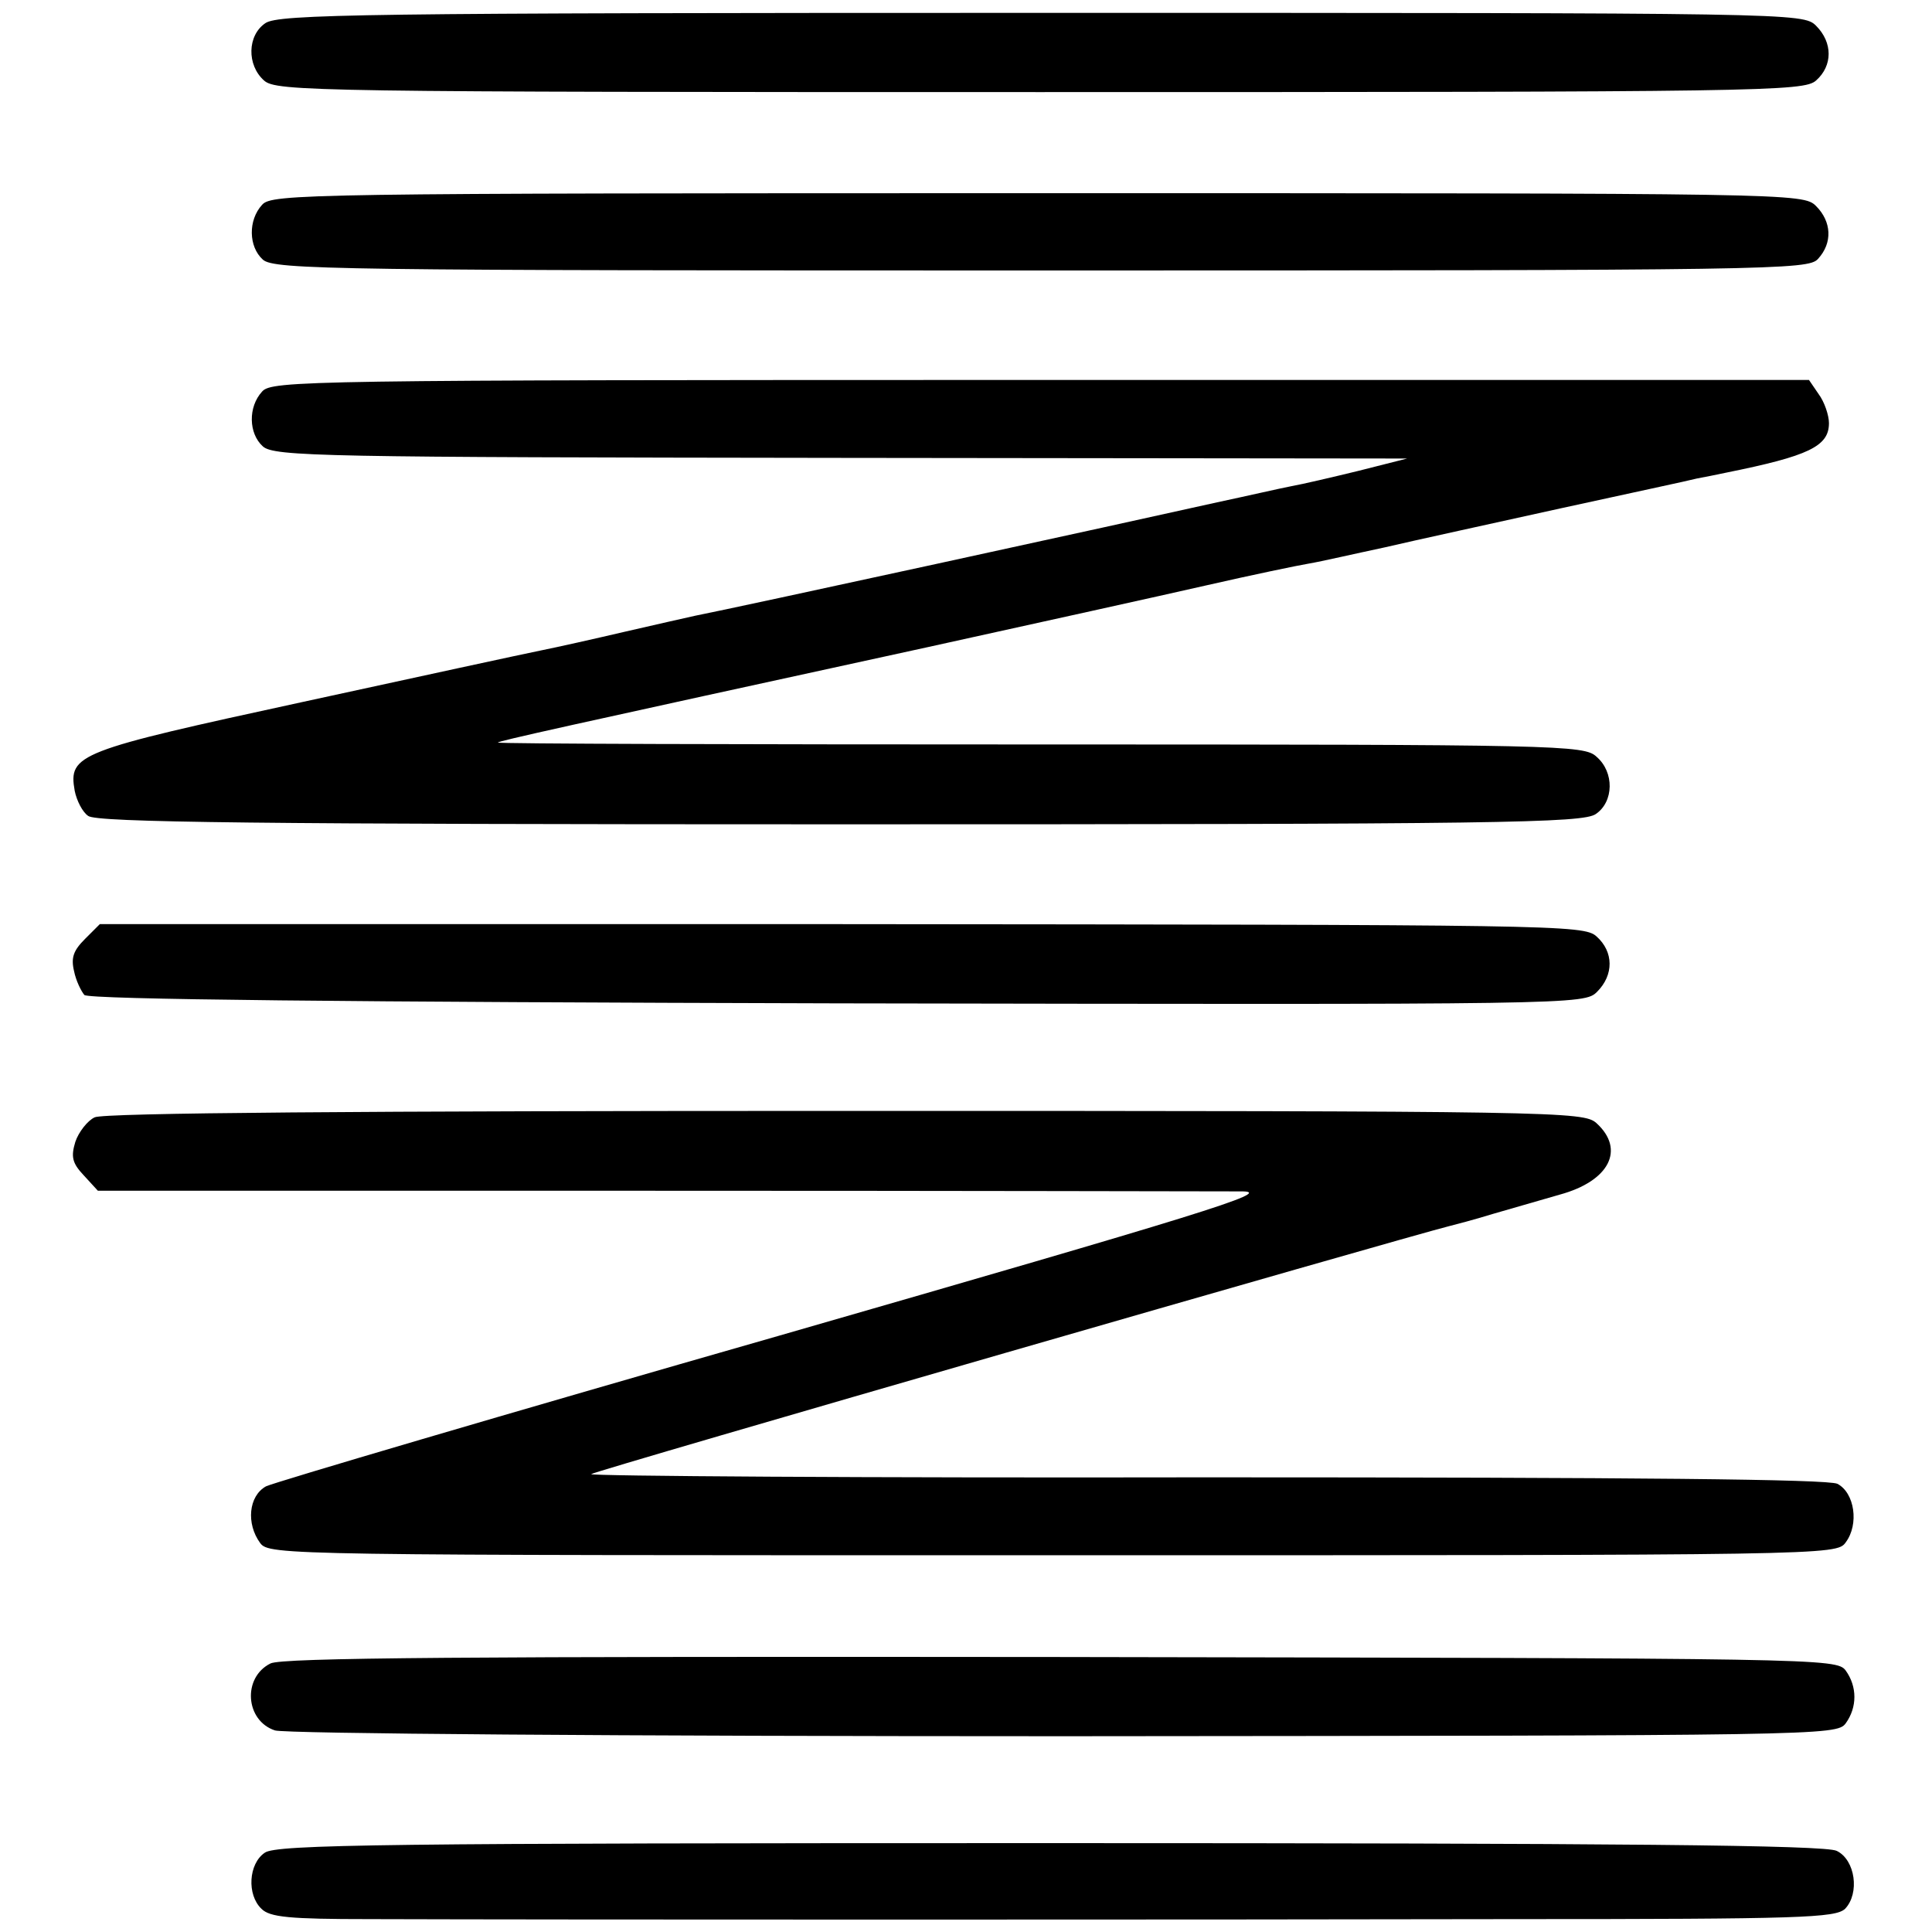
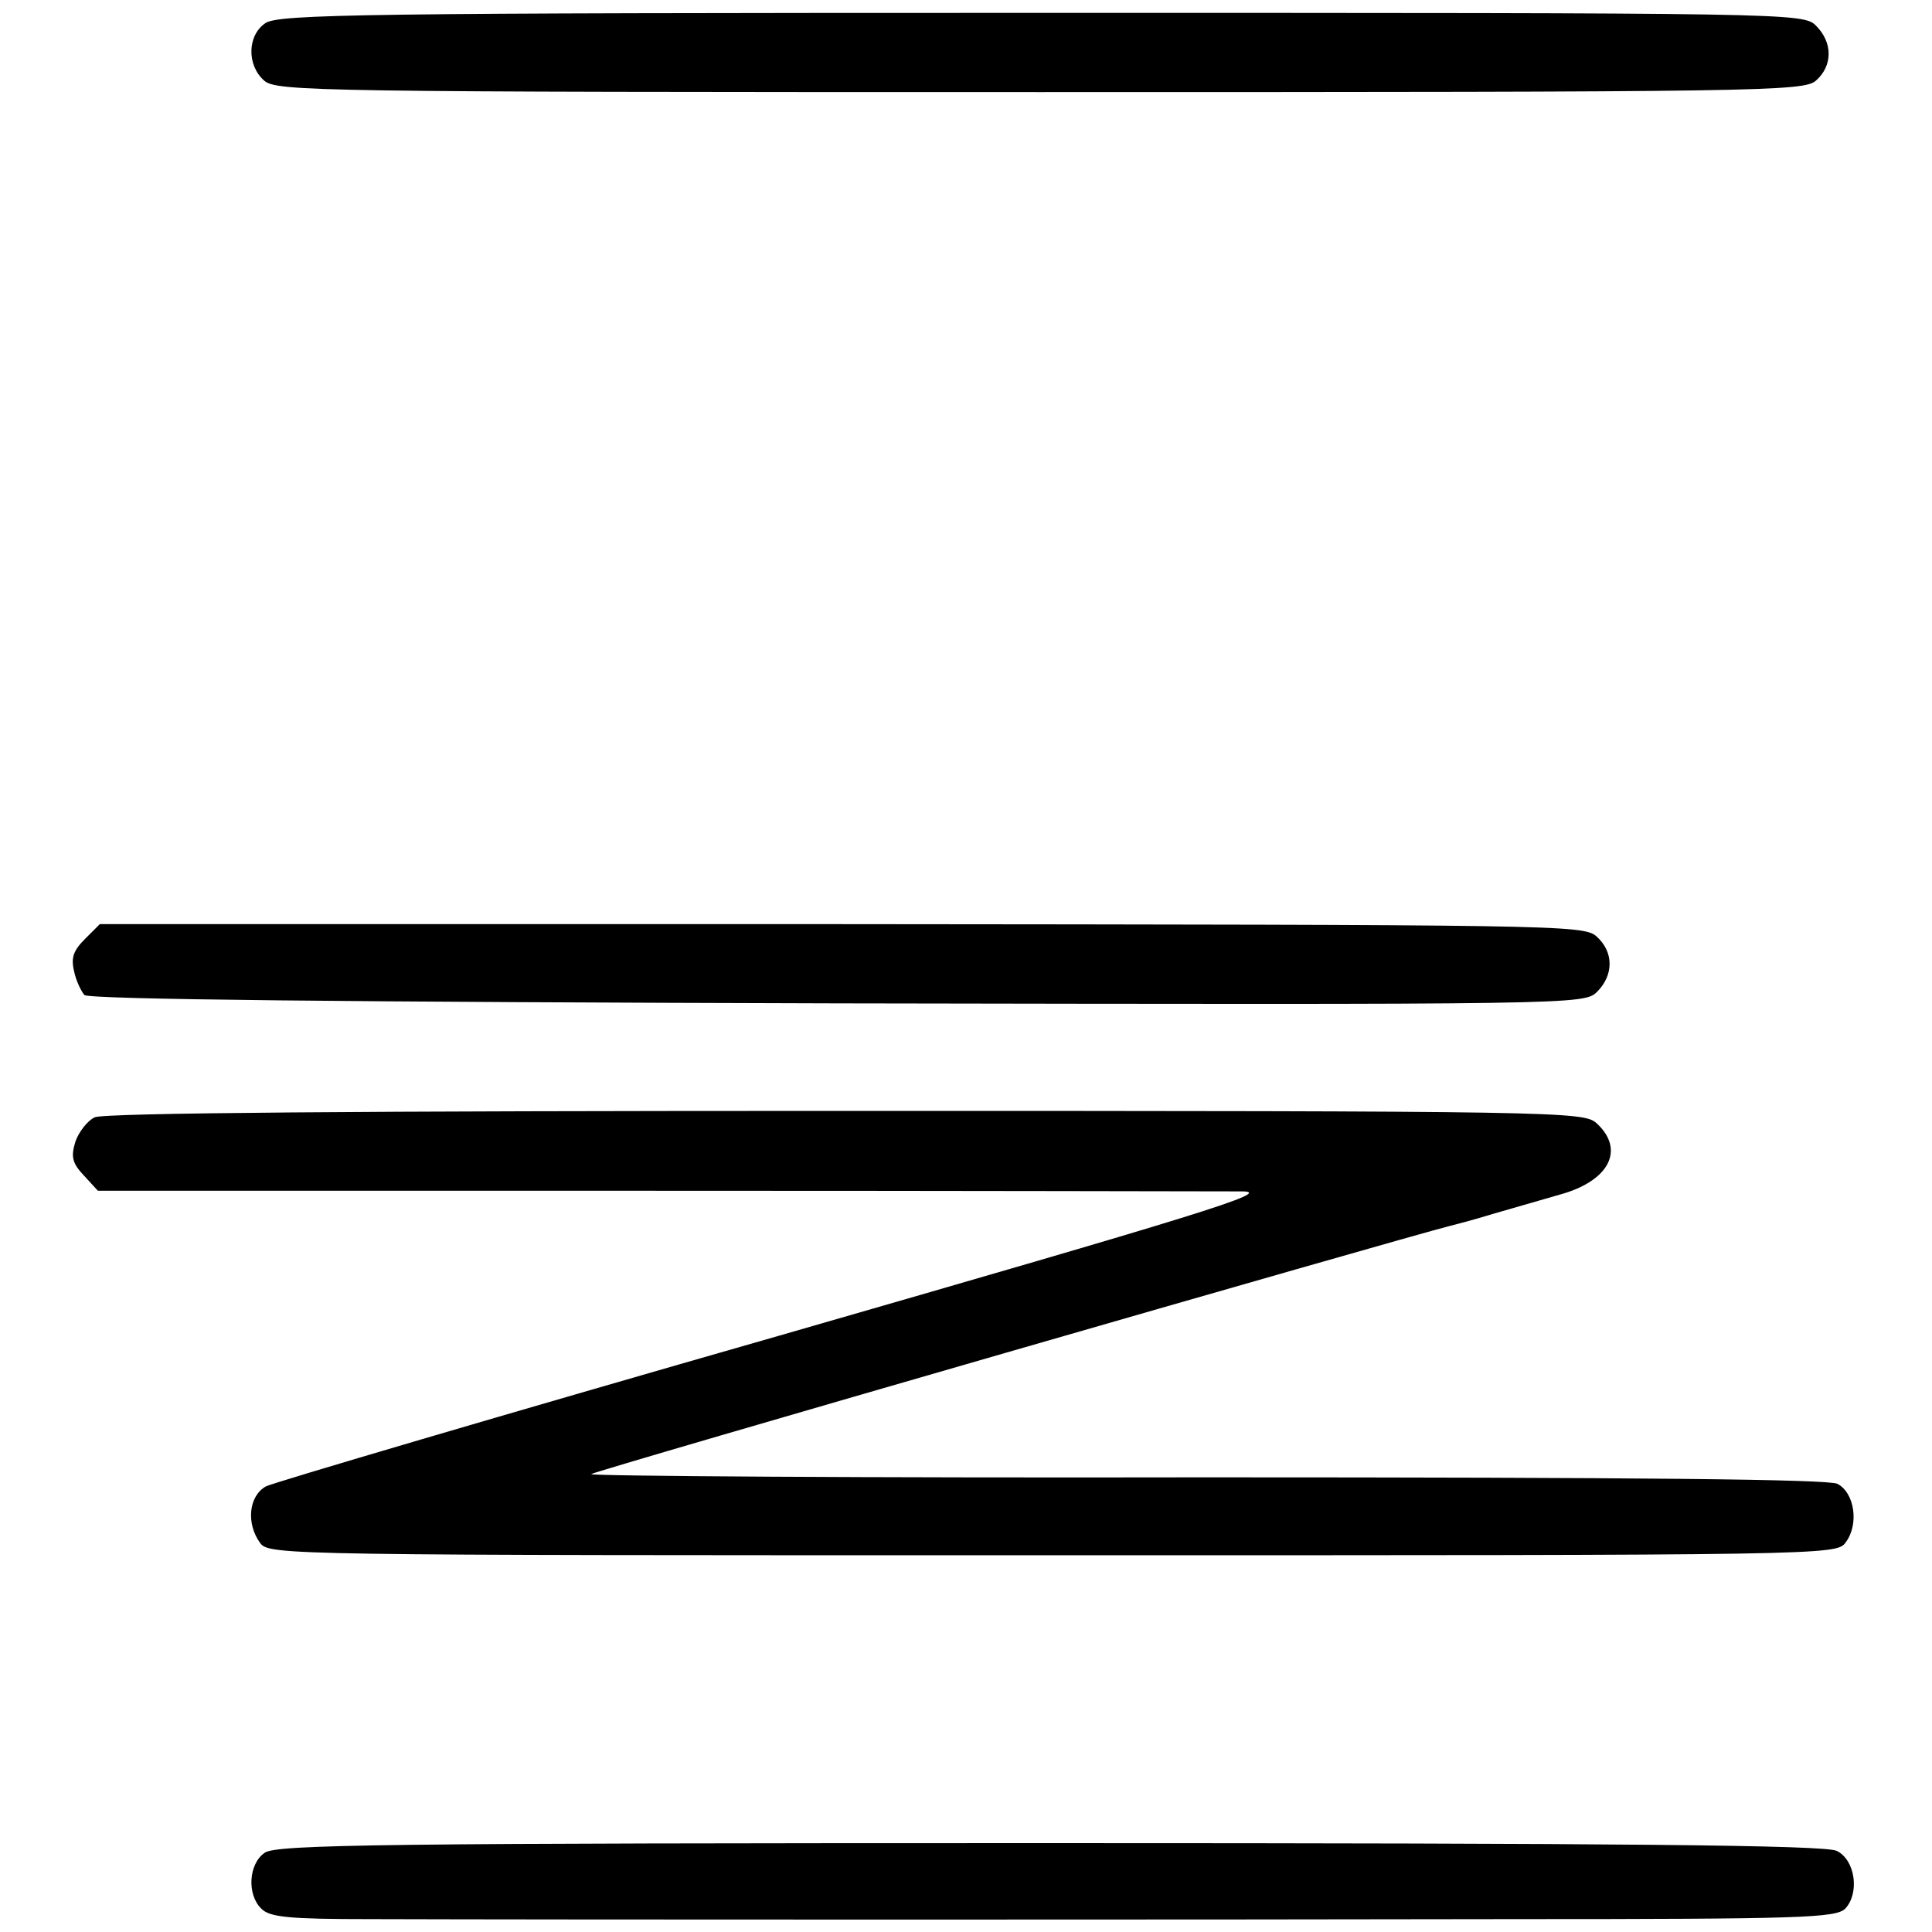
<svg xmlns="http://www.w3.org/2000/svg" version="1.0" width="300pt" height="300pt" viewBox="0 0 300 300" preserveAspectRatio="xMidYMid meet">
  <g transform="translate(0,300) scale(0.1,-0.1)" fill="#000000" stroke="none">
    <path d="M412 2964 c-28 -19 -29 -65 -2 -89 19 -17 77 -18 1205 -18 1126 0 1186 1 1205 18 26 23 26 59 0 85 -20 20 -33 20 -1203 20 -1054 0 -1185 -2 -1205 -16z" />
-     <path d="M407 2682 c-22 -24 -21 -65 1 -85 17 -16 115 -17 1209 -17 1140 0 1191 1 1206 18 23 25 21 58 -3 82 -20 20 -33 20 -1208 20 -1139 0 -1190 -1 -1205 -18z" />
-     <path d="M407 2392 c-22 -24 -21 -65 1 -85 17 -16 95 -17 898 -18 l879 -1 -75 -19 c-41 -10 -88 -21 -105 -24 -16 -3 -68 -15 -115 -25 -143 -32 -748 -164 -810 -176 -13 -3 -63 -14 -110 -25 -47 -11 -105 -24 -130 -29 -25 -5 -191 -41 -370 -80 -350 -76 -364 -81 -354 -138 3 -15 12 -33 21 -39 13 -10 262 -13 1168 -13 1025 0 1153 2 1173 16 28 19 29 65 1 89 -19 18 -56 19 -864 19 -465 0 -843 1 -842 3 4 3 89 22 667 148 168 37 363 80 433 96 70 16 142 31 160 34 18 3 70 15 117 25 47 11 171 38 275 61 105 23 199 43 210 46 11 2 31 6 45 9 129 26 160 41 160 77 0 12 -7 33 -16 45 l-15 22 -1193 0 c-1143 0 -1194 -1 -1209 -18z" />
    <path d="M132 1542 c-18 -18 -22 -29 -17 -50 3 -15 11 -31 16 -37 7 -7 413 -11 1169 -13 1151 -2 1160 -2 1180 18 26 26 26 62 -1 86 -20 18 -62 18 -1172 19 l-1152 0 -23 -23z" />
    <path d="M147 1265 c-11 -5 -25 -23 -30 -38 -7 -23 -5 -33 13 -52 l22 -24 862 0 c473 0 886 -1 916 -1 47 -1 -64 -35 -720 -224 -426 -122 -785 -228 -797 -234 -27 -15 -31 -58 -9 -88 14 -19 38 -19 1231 -19 1205 0 1217 0 1231 20 21 28 14 77 -13 91 -16 7 -304 10 -982 10 -528 -1 -957 2 -953 5 5 5 1264 368 1332 385 8 2 39 10 68 19 28 8 76 22 104 30 77 21 102 70 57 111 -20 18 -56 19 -1167 19 -749 0 -1152 -3 -1165 -10z" />
-     <path d="M420 417 c-44 -22 -39 -89 7 -104 16 -5 531 -9 1226 -9 1175 1 1199 1 1213 20 18 25 18 57 0 82 -14 19 -39 19 -1218 21 -928 1 -1210 -1 -1228 -10z" />
    <path d="M411 123 c-25 -17 -28 -65 -5 -87 13 -13 43 -16 167 -16 299 -1 1291 -1 1779 0 445 0 498 2 513 16 23 24 16 76 -13 90 -18 9 -335 12 -1222 12 -1030 0 -1202 -2 -1219 -15z" />
  </g>
</svg>